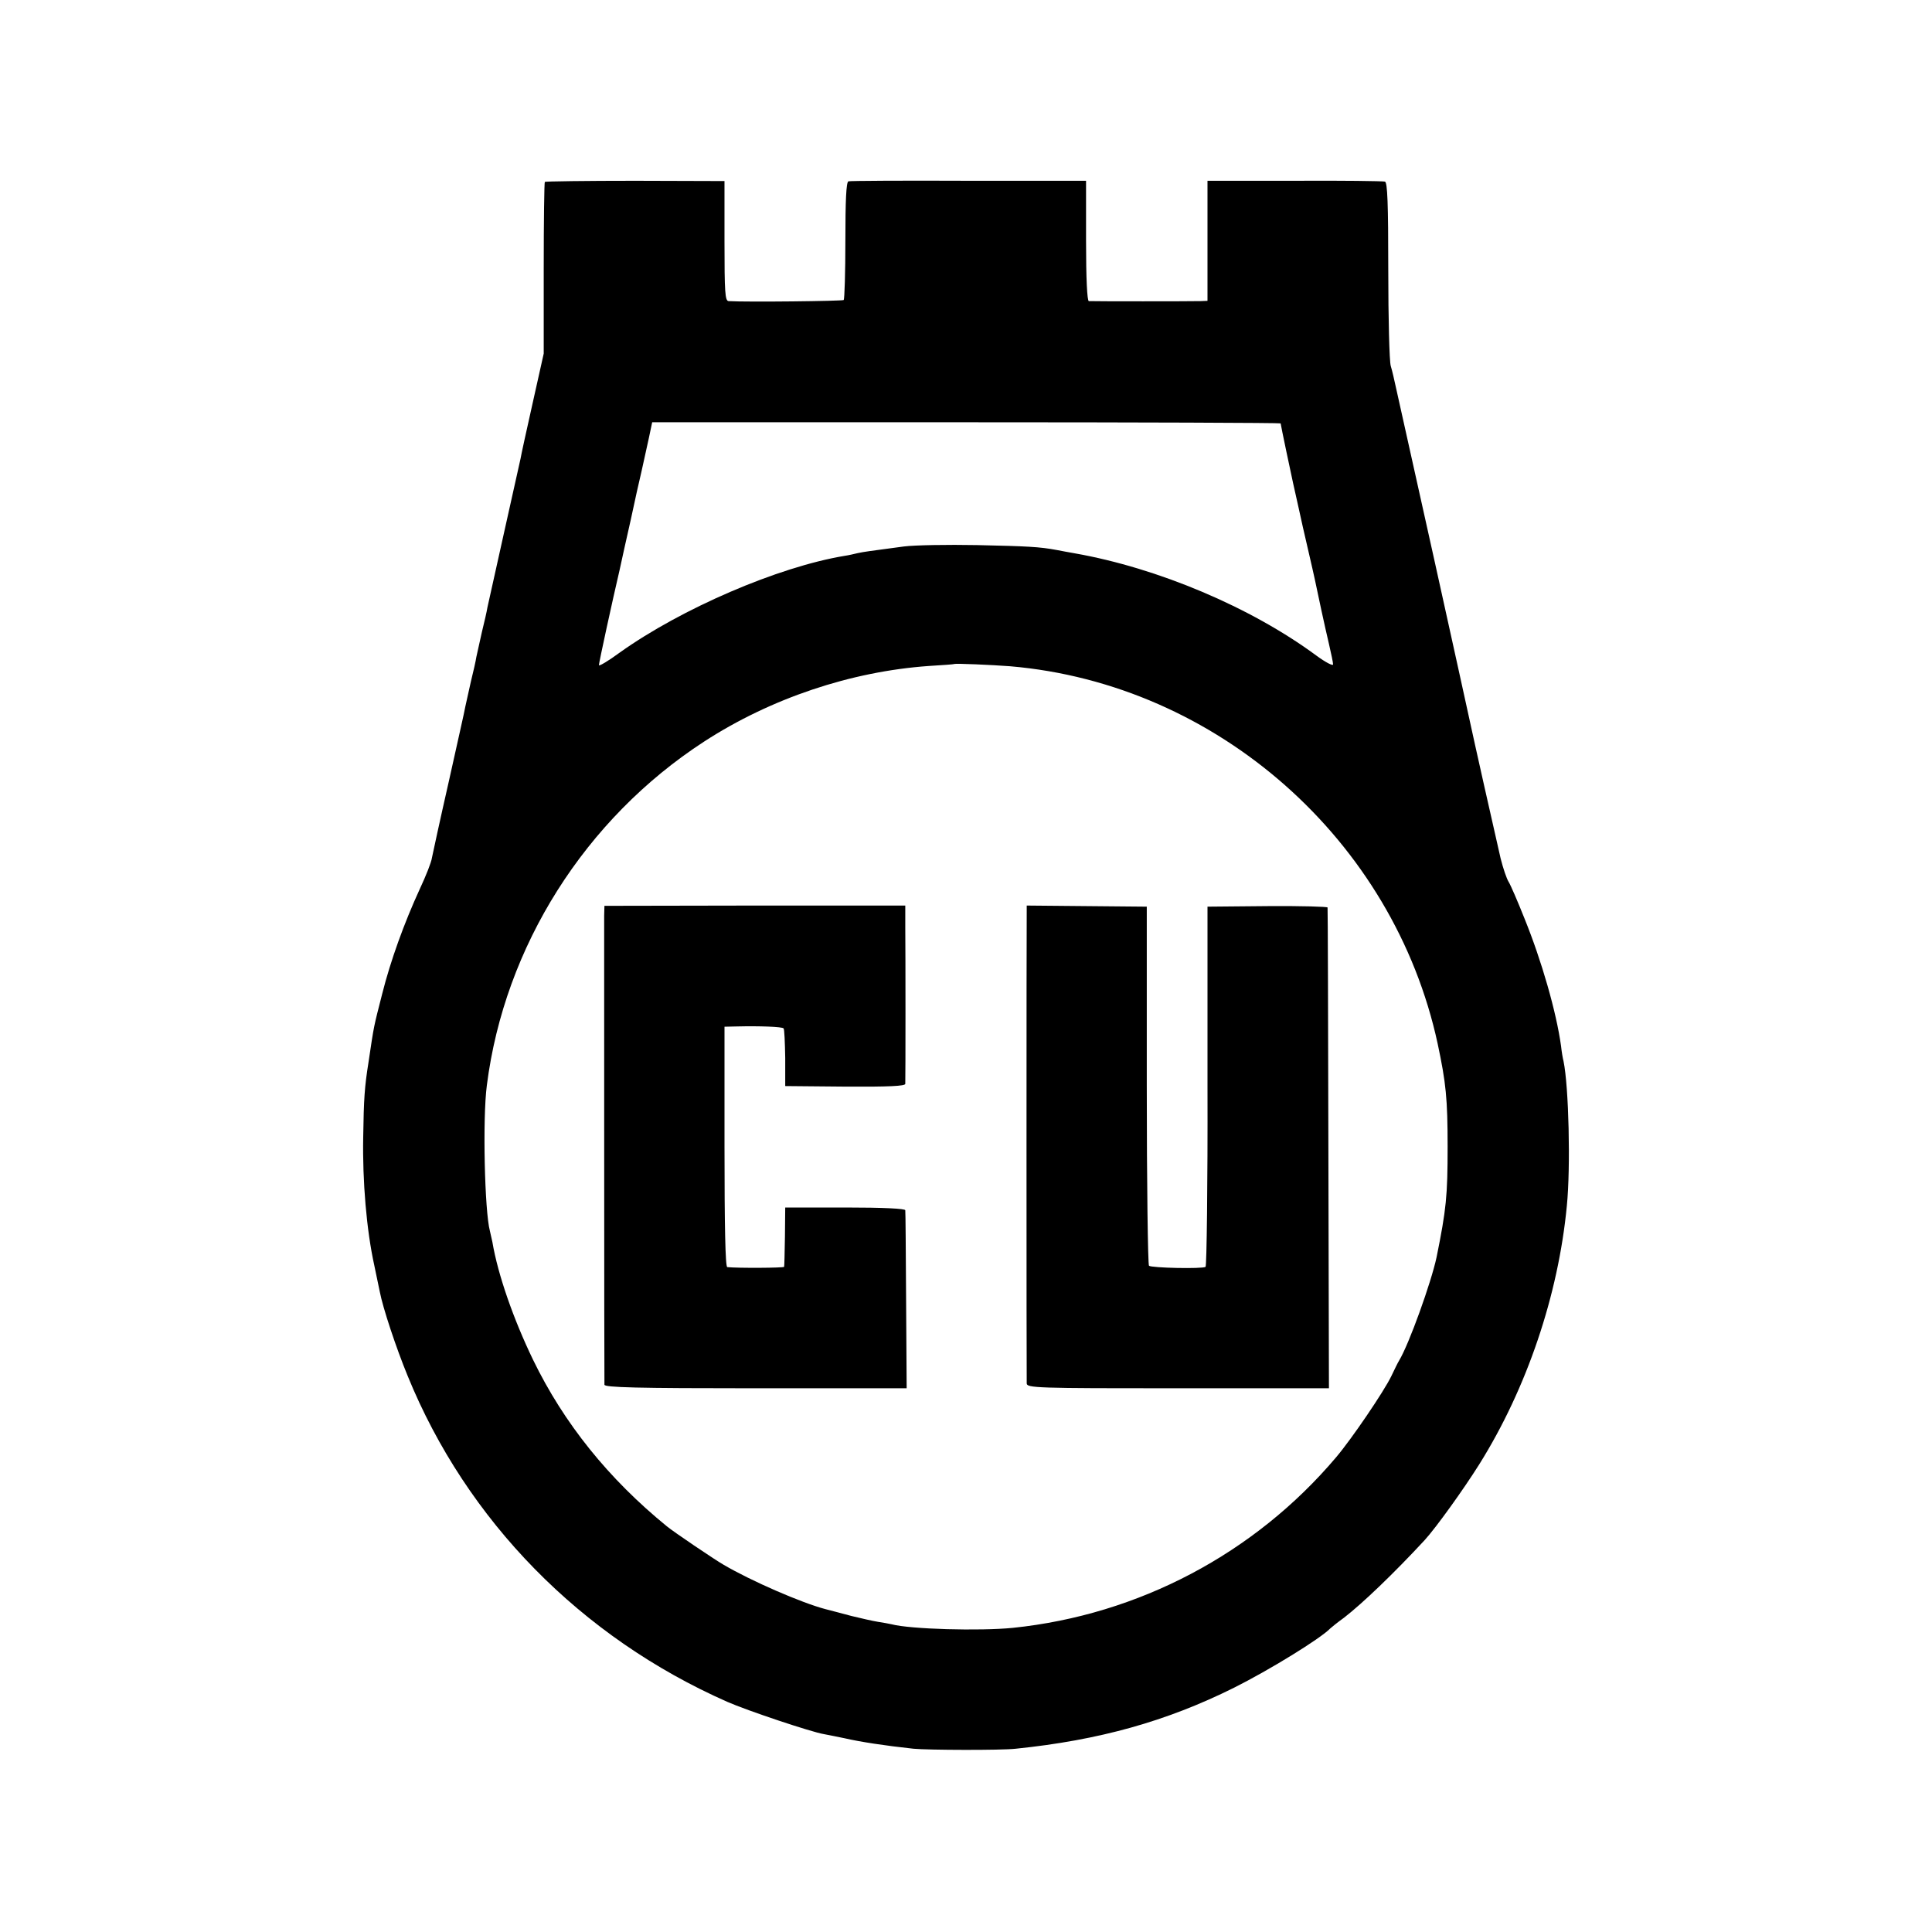
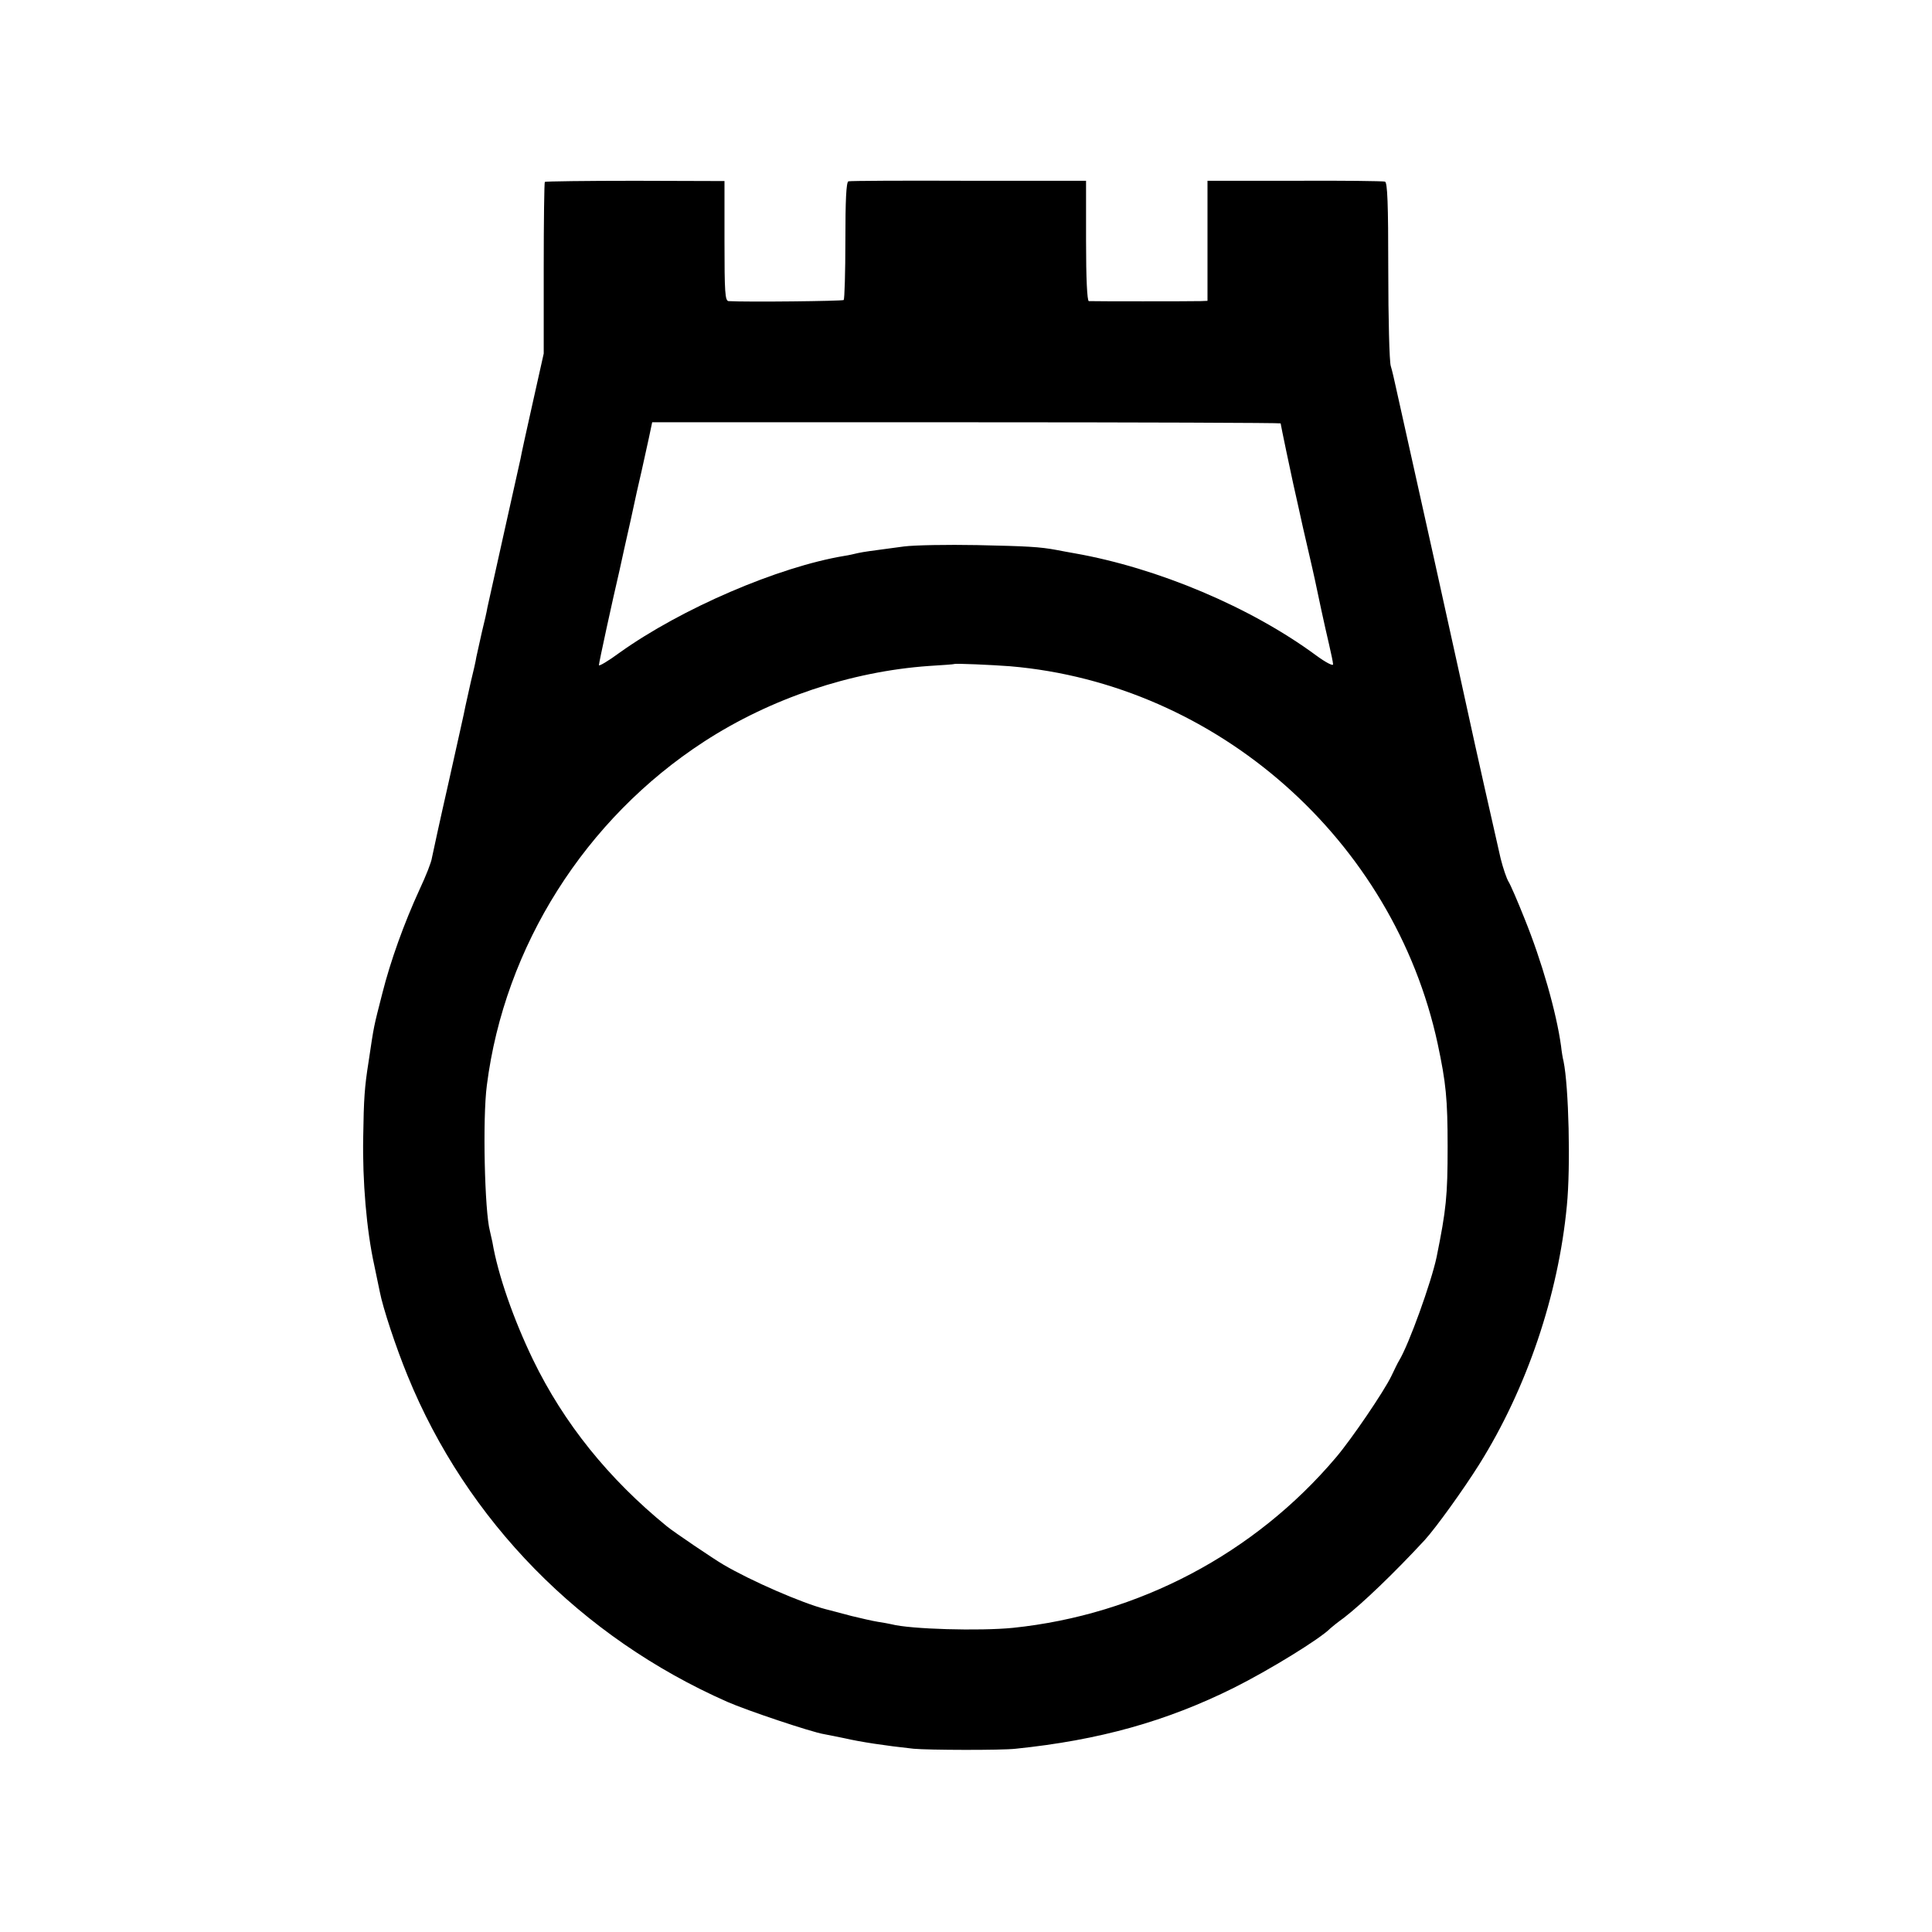
<svg xmlns="http://www.w3.org/2000/svg" version="1.0" width="700pt" height="700pt" viewBox="0 0 700 700" preserveAspectRatio="xMidYMid meet">
  <g transform="translate(0,700) scale(0.1,-0.1)" fill="#000000" stroke="none">
    <path d="M1974 6341 c-2 -2 -4 -143 -4 -313 l0 -309 -40 -179 c-22 -98 -42 -189 -44 -202 -3 -13 -30 -134 -60 -269 -30 -136 -57 -257 -60 -270 -2 -13 -11 -53 -20 -89 -8 -36 -17 -76 -20 -90 -2 -14 -11 -54 -20 -90 -8 -36 -17 -76 -20 -90 -2 -14 -30 -136 -60 -272 -31 -136 -58 -261 -61 -276 -2 -16 -22 -66 -44 -113 -57 -124 -106 -260 -136 -379 -32 -126 -29 -109 -50 -250 -14 -88 -17 -131 -19 -270 -3 -159 12 -337 40 -464 8 -39 17 -82 20 -96 11 -58 59 -203 101 -305 214 -525 628 -947 1158 -1181 70 -31 306 -110 350 -117 17 -3 50 -10 75 -15 56 -13 147 -27 250 -38 52 -5 318 -6 370 0 302 31 546 99 791 221 126 63 312 177 349 215 3 3 25 21 50 39 67 52 180 160 292 281 41 45 141 184 198 275 172 275 286 612 317 936 14 141 7 432 -12 524 -3 11 -7 36 -9 55 -17 123 -70 308 -132 461 -25 63 -51 123 -58 134 -7 11 -20 49 -29 85 -15 64 -103 456 -111 495 -2 11 -61 277 -130 590 -70 314 -132 593 -138 620 -6 28 -14 63 -19 79 -5 16 -9 172 -9 346 0 245 -3 319 -12 322 -7 2 -155 4 -328 3 l-315 0 0 -218 0 -217 -25 -1 c-31 -1 -391 -1 -405 0 -6 1 -10 81 -10 218 l0 218 -425 0 c-234 1 -430 0 -436 -2 -8 -3 -11 -70 -11 -214 0 -115 -3 -212 -6 -216 -5 -4 -350 -8 -417 -4 -13 1 -15 31 -15 218 l0 217 -323 1 c-178 0 -326 -2 -328 -4z m2666 -875 c0 -4 39 -190 45 -216 2 -8 10 -46 19 -85 8 -38 24 -108 35 -155 11 -47 22 -96 25 -110 9 -44 36 -170 51 -233 8 -34 15 -68 15 -74 0 -7 -27 7 -61 32 -237 175 -574 317 -874 370 -22 4 -51 9 -65 12 -64 12 -108 14 -290 18 -107 2 -226 0 -265 -5 -128 -17 -143 -19 -167 -24 -12 -3 -34 -8 -48 -10 -241 -40 -591 -191 -814 -350 -42 -31 -76 -51 -76 -46 0 9 49 234 75 345 7 33 25 114 40 180 14 66 32 147 40 180 7 33 19 86 26 118 l12 57 1139 0 c626 0 1138 -2 1138 -4z m-980 -880 c750 -64 1390 -630 1549 -1368 30 -141 36 -199 36 -373 0 -178 -5 -227 -40 -400 -19 -90 -100 -316 -136 -375 -5 -8 -17 -33 -28 -56 -27 -56 -144 -228 -200 -294 -295 -349 -716 -571 -1171 -618 -120 -12 -372 -5 -440 13 -8 2 -31 6 -50 9 -19 3 -62 13 -95 21 -33 9 -76 20 -95 25 -84 22 -267 101 -369 161 -33 19 -181 119 -205 139 -211 172 -373 373 -485 604 -70 145 -127 307 -147 426 -3 14 -7 32 -9 40 -19 70 -27 408 -11 528 64 503 356 965 787 1245 242 157 532 254 814 274 50 3 91 6 92 7 4 3 137 -3 203 -8z" />
-     <path d="M2189 3682 c0 -40 0 -1679 1 -1699 0 -10 116 -13 548 -13 l547 0 -2 317 c-1 175 -2 323 -3 328 0 6 -79 10 -217 10 l-218 0 -1 -105 c-1 -58 -2 -107 -3 -110 -1 -4 -168 -5 -206 -1 -7 1 -10 150 -10 436 l0 435 45 1 c81 2 164 -1 169 -7 3 -2 5 -51 6 -107 l0 -102 218 -2 c158 -1 217 2 217 10 1 17 1 476 0 569 l0 77 -545 0 -545 -1 -1 -36z" />
-     <path d="M3720 3697 c-1 -27 -1 -1685 0 -1709 0 -17 33 -18 548 -18 l547 0 -2 867 c-1 478 -2 871 -3 875 0 3 -98 6 -217 5 l-218 -2 0 -650 c1 -357 -3 -652 -7 -655 -10 -8 -197 -4 -205 4 -4 4 -8 298 -8 654 l0 647 -217 2 -218 2 0 -22z" />
  </g>
</svg>